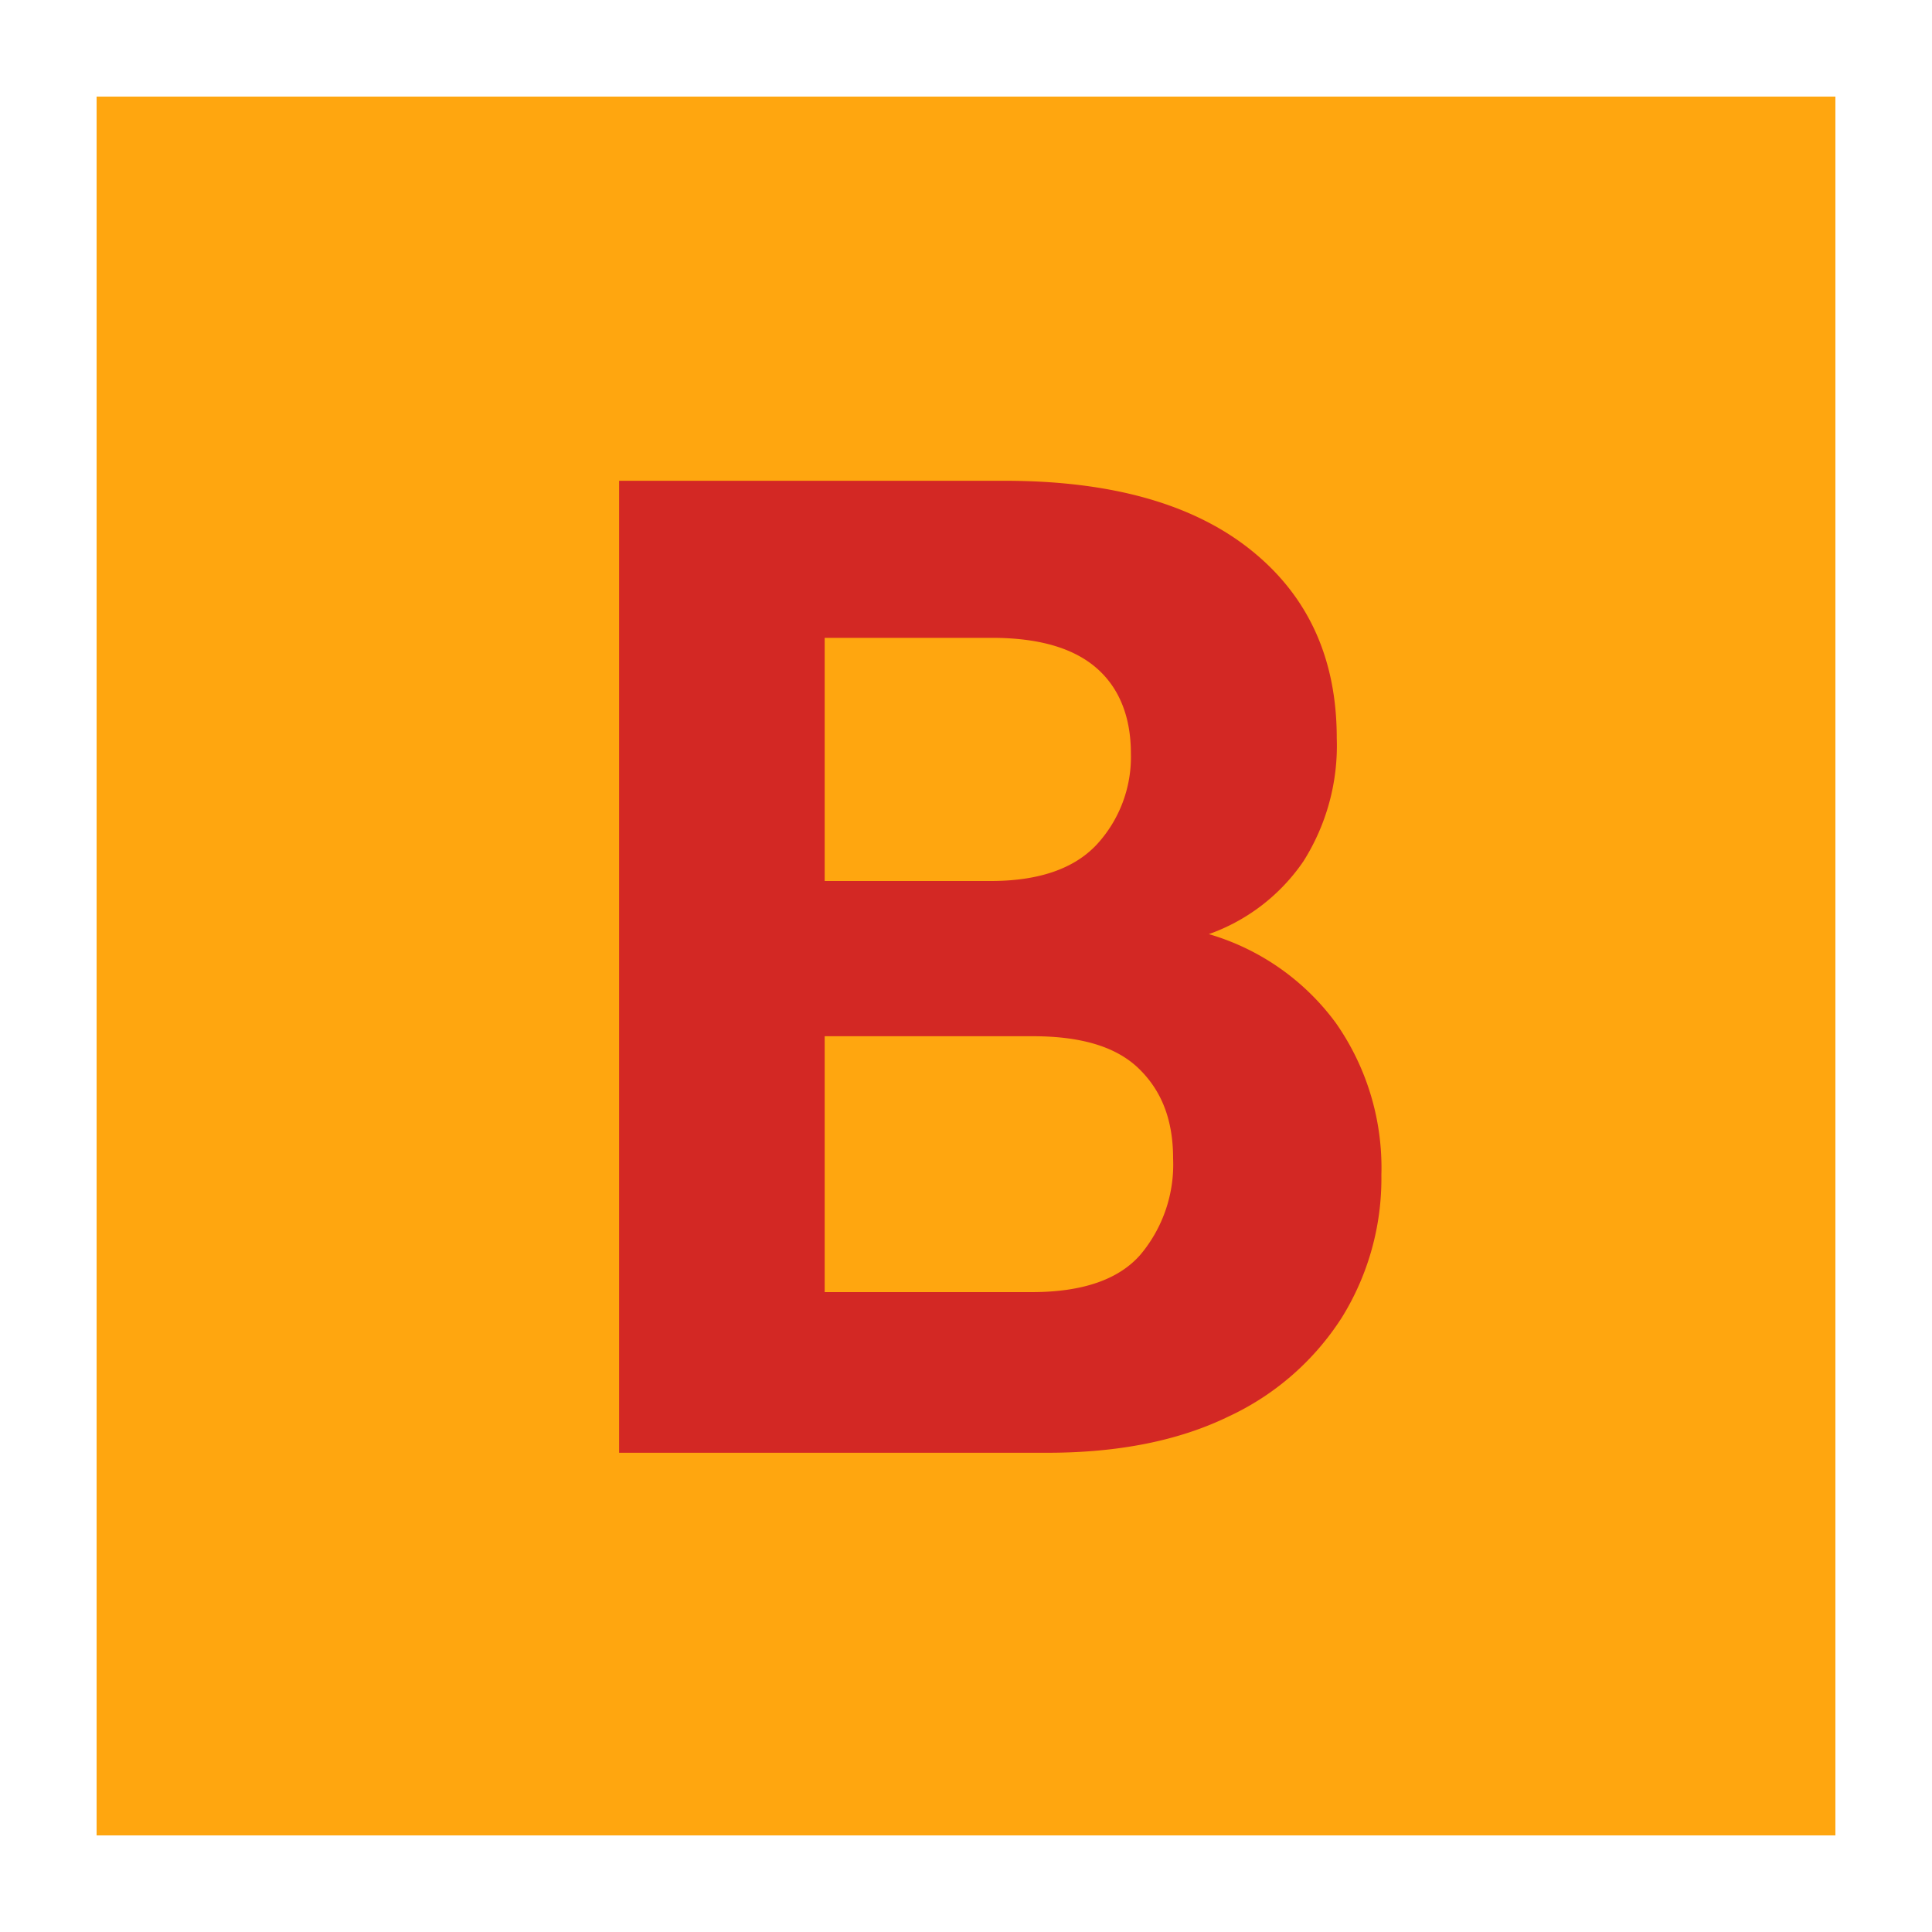
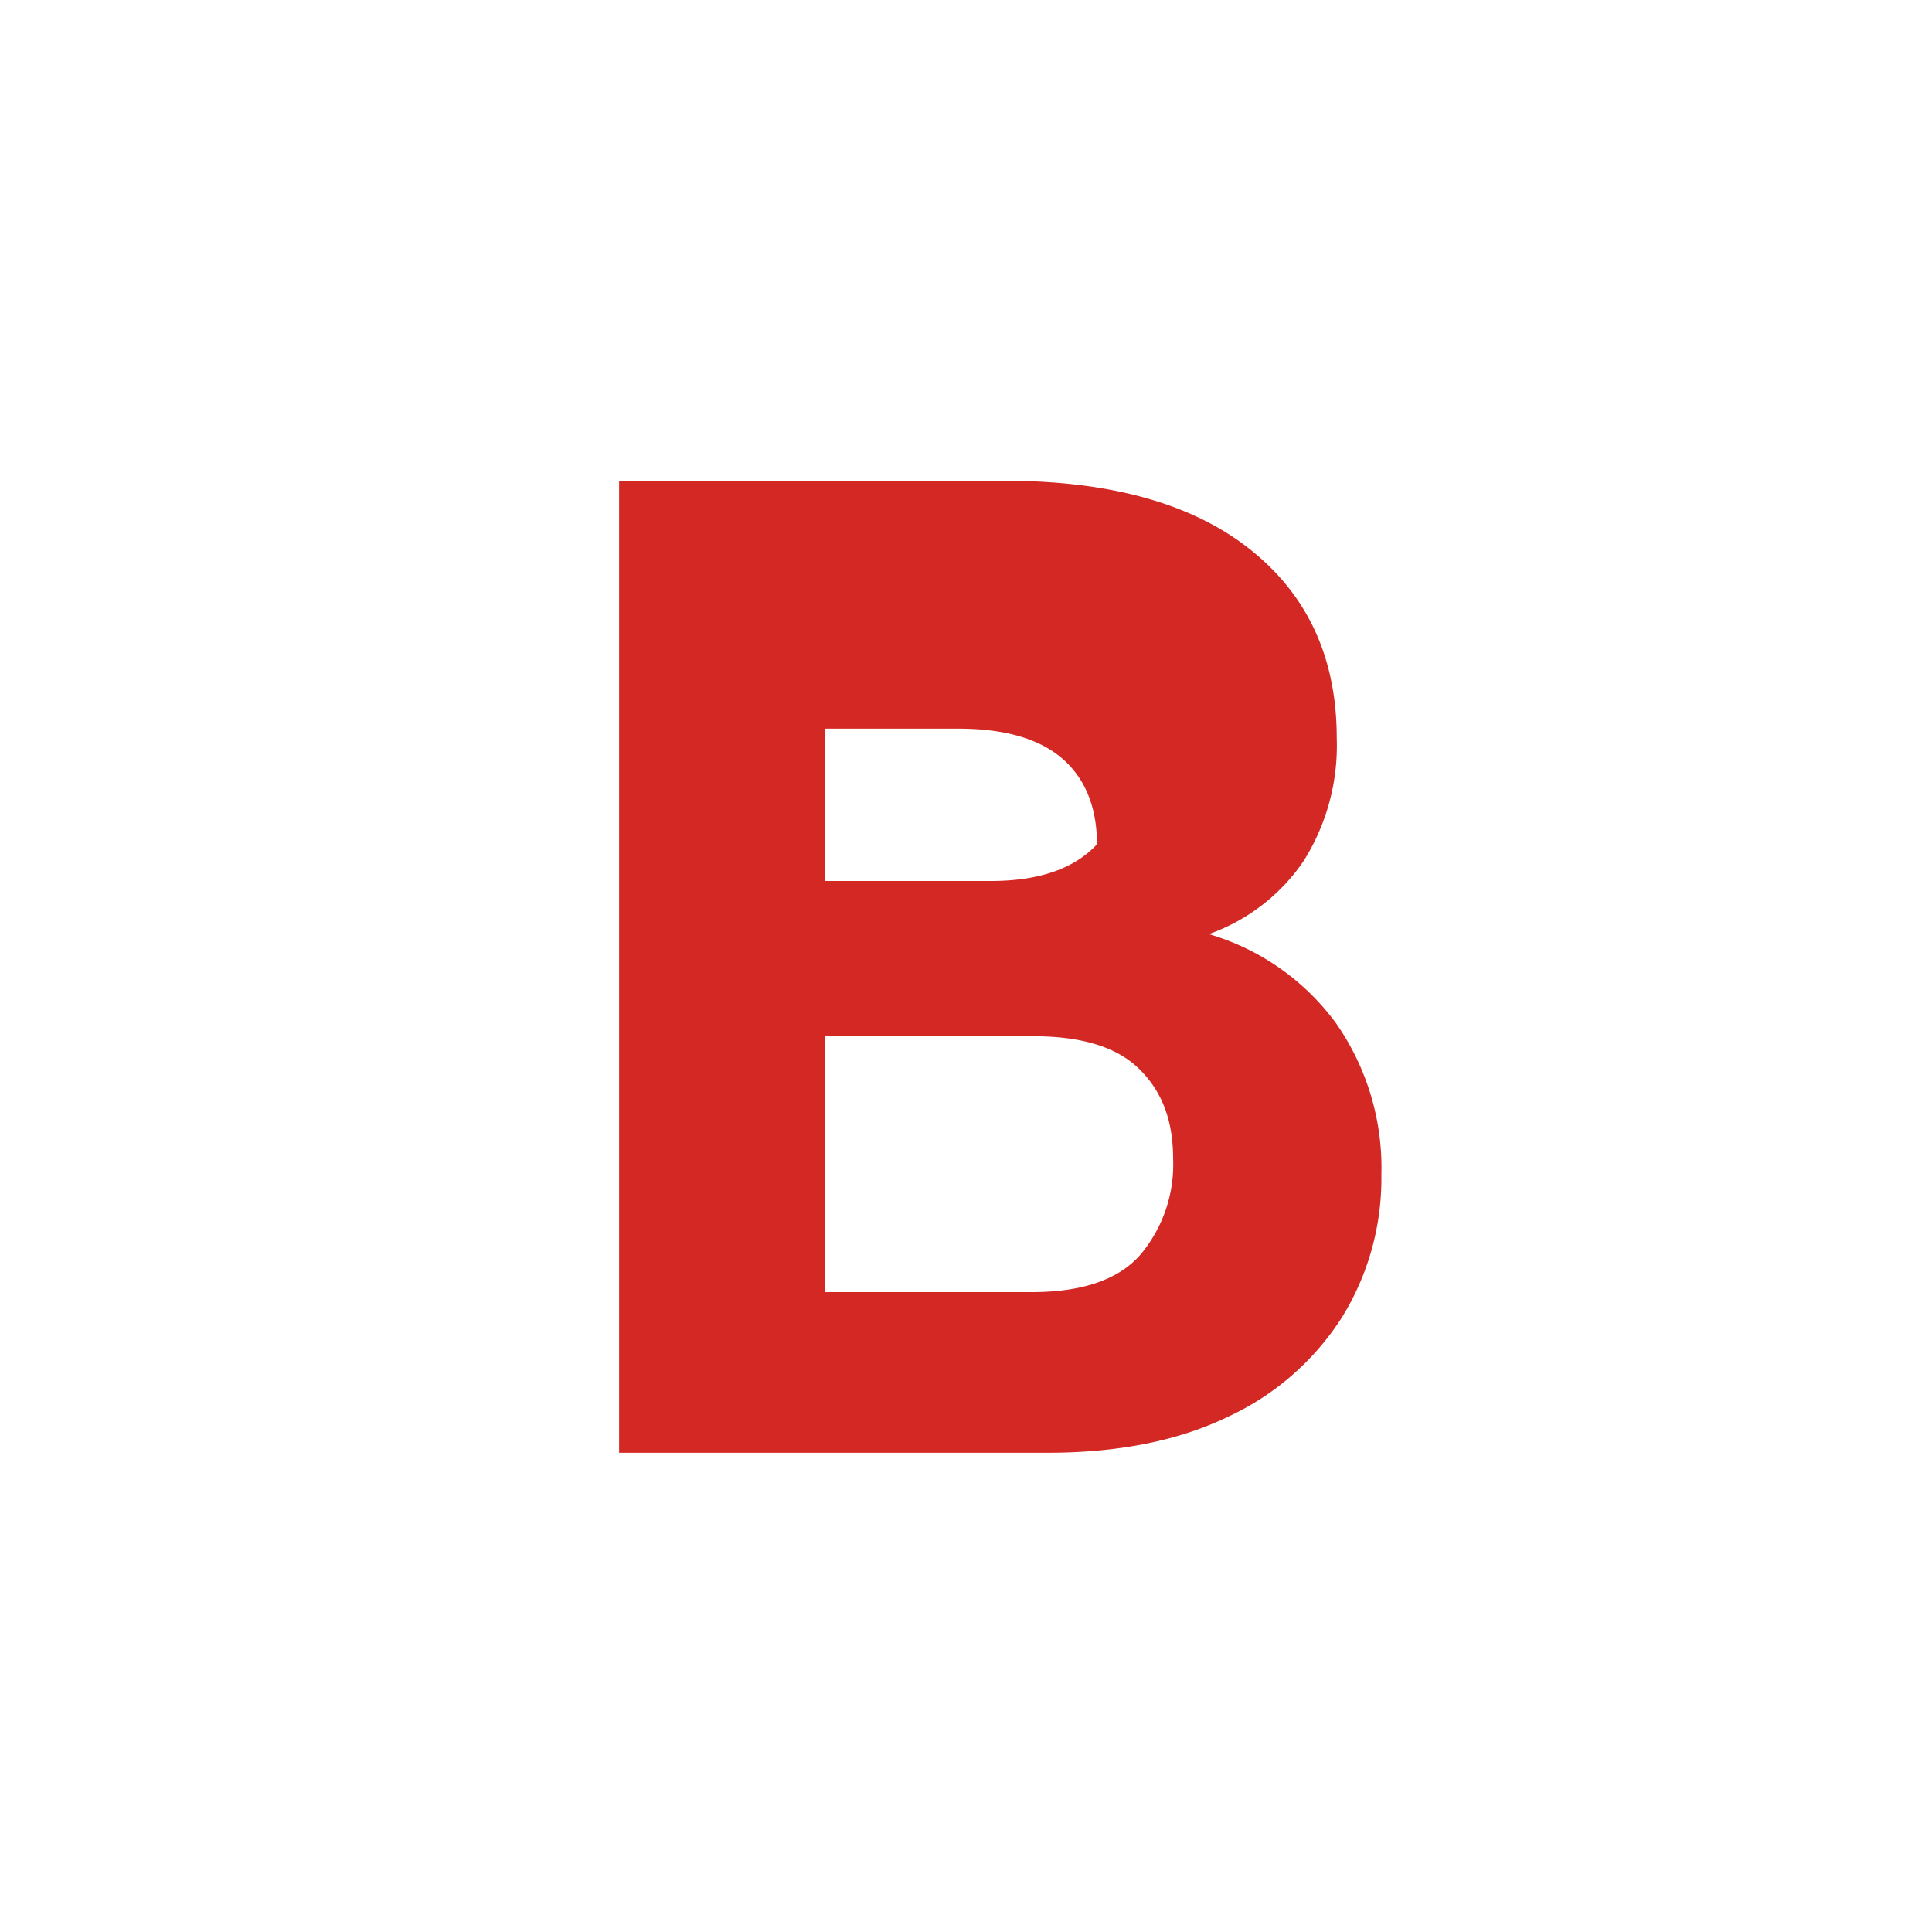
<svg xmlns="http://www.w3.org/2000/svg" viewBox="0 0 200 200">
  <defs>
    <style>.cls-1{fill:none;}.cls-2{fill:#ffa60f;}.cls-3{fill:#d32824;}</style>
  </defs>
  <g id="Layer_6" data-name="Layer 6">
    <circle class="cls-1" cx="100" cy="100" r="100" />
  </g>
  <g id="Layer_30" data-name="Layer 30">
-     <rect class="cls-2" x="10" y="10" width="180" height="180" />
-     <path class="cls-3" d="M64.09,49.77H104q16.48,0,25.43,7.12t8.95,19.51a22.4,22.4,0,0,1-3.45,12.76,19.9,19.9,0,0,1-9.79,7.54,25,25,0,0,1,13.17,9.23A26.13,26.13,0,0,1,143,121.64a27.3,27.3,0,0,1-4.08,14.73,27.85,27.85,0,0,1-11.77,10.28q-7.68,3.73-18.67,3.74H64.09ZM102.56,91.2q7.47,0,11-3.8A13.38,13.38,0,0,0,117.07,78c0-3.76-1.19-6.8-3.59-8.87s-6-3.1-10.78-3.1H85.37V91.2Zm4.23,42.56q7.89,0,11.27-3.88a14.51,14.51,0,0,0,3.38-9.93c0-4-1.17-7-3.52-9.3s-6-3.38-11-3.38H85.37v26.49Z" />
+     <path class="cls-3" d="M64.09,49.77H104q16.48,0,25.43,7.12t8.95,19.51a22.4,22.4,0,0,1-3.45,12.76,19.9,19.9,0,0,1-9.79,7.54,25,25,0,0,1,13.17,9.23A26.13,26.13,0,0,1,143,121.64a27.3,27.3,0,0,1-4.08,14.73,27.85,27.85,0,0,1-11.77,10.28q-7.68,3.73-18.67,3.74H64.09ZM102.56,91.2q7.47,0,11-3.8c0-3.76-1.19-6.8-3.59-8.87s-6-3.1-10.78-3.1H85.37V91.2Zm4.23,42.56q7.89,0,11.27-3.88a14.51,14.51,0,0,0,3.38-9.93c0-4-1.17-7-3.52-9.3s-6-3.38-11-3.38H85.37v26.49Z" />
  </g>
</svg>